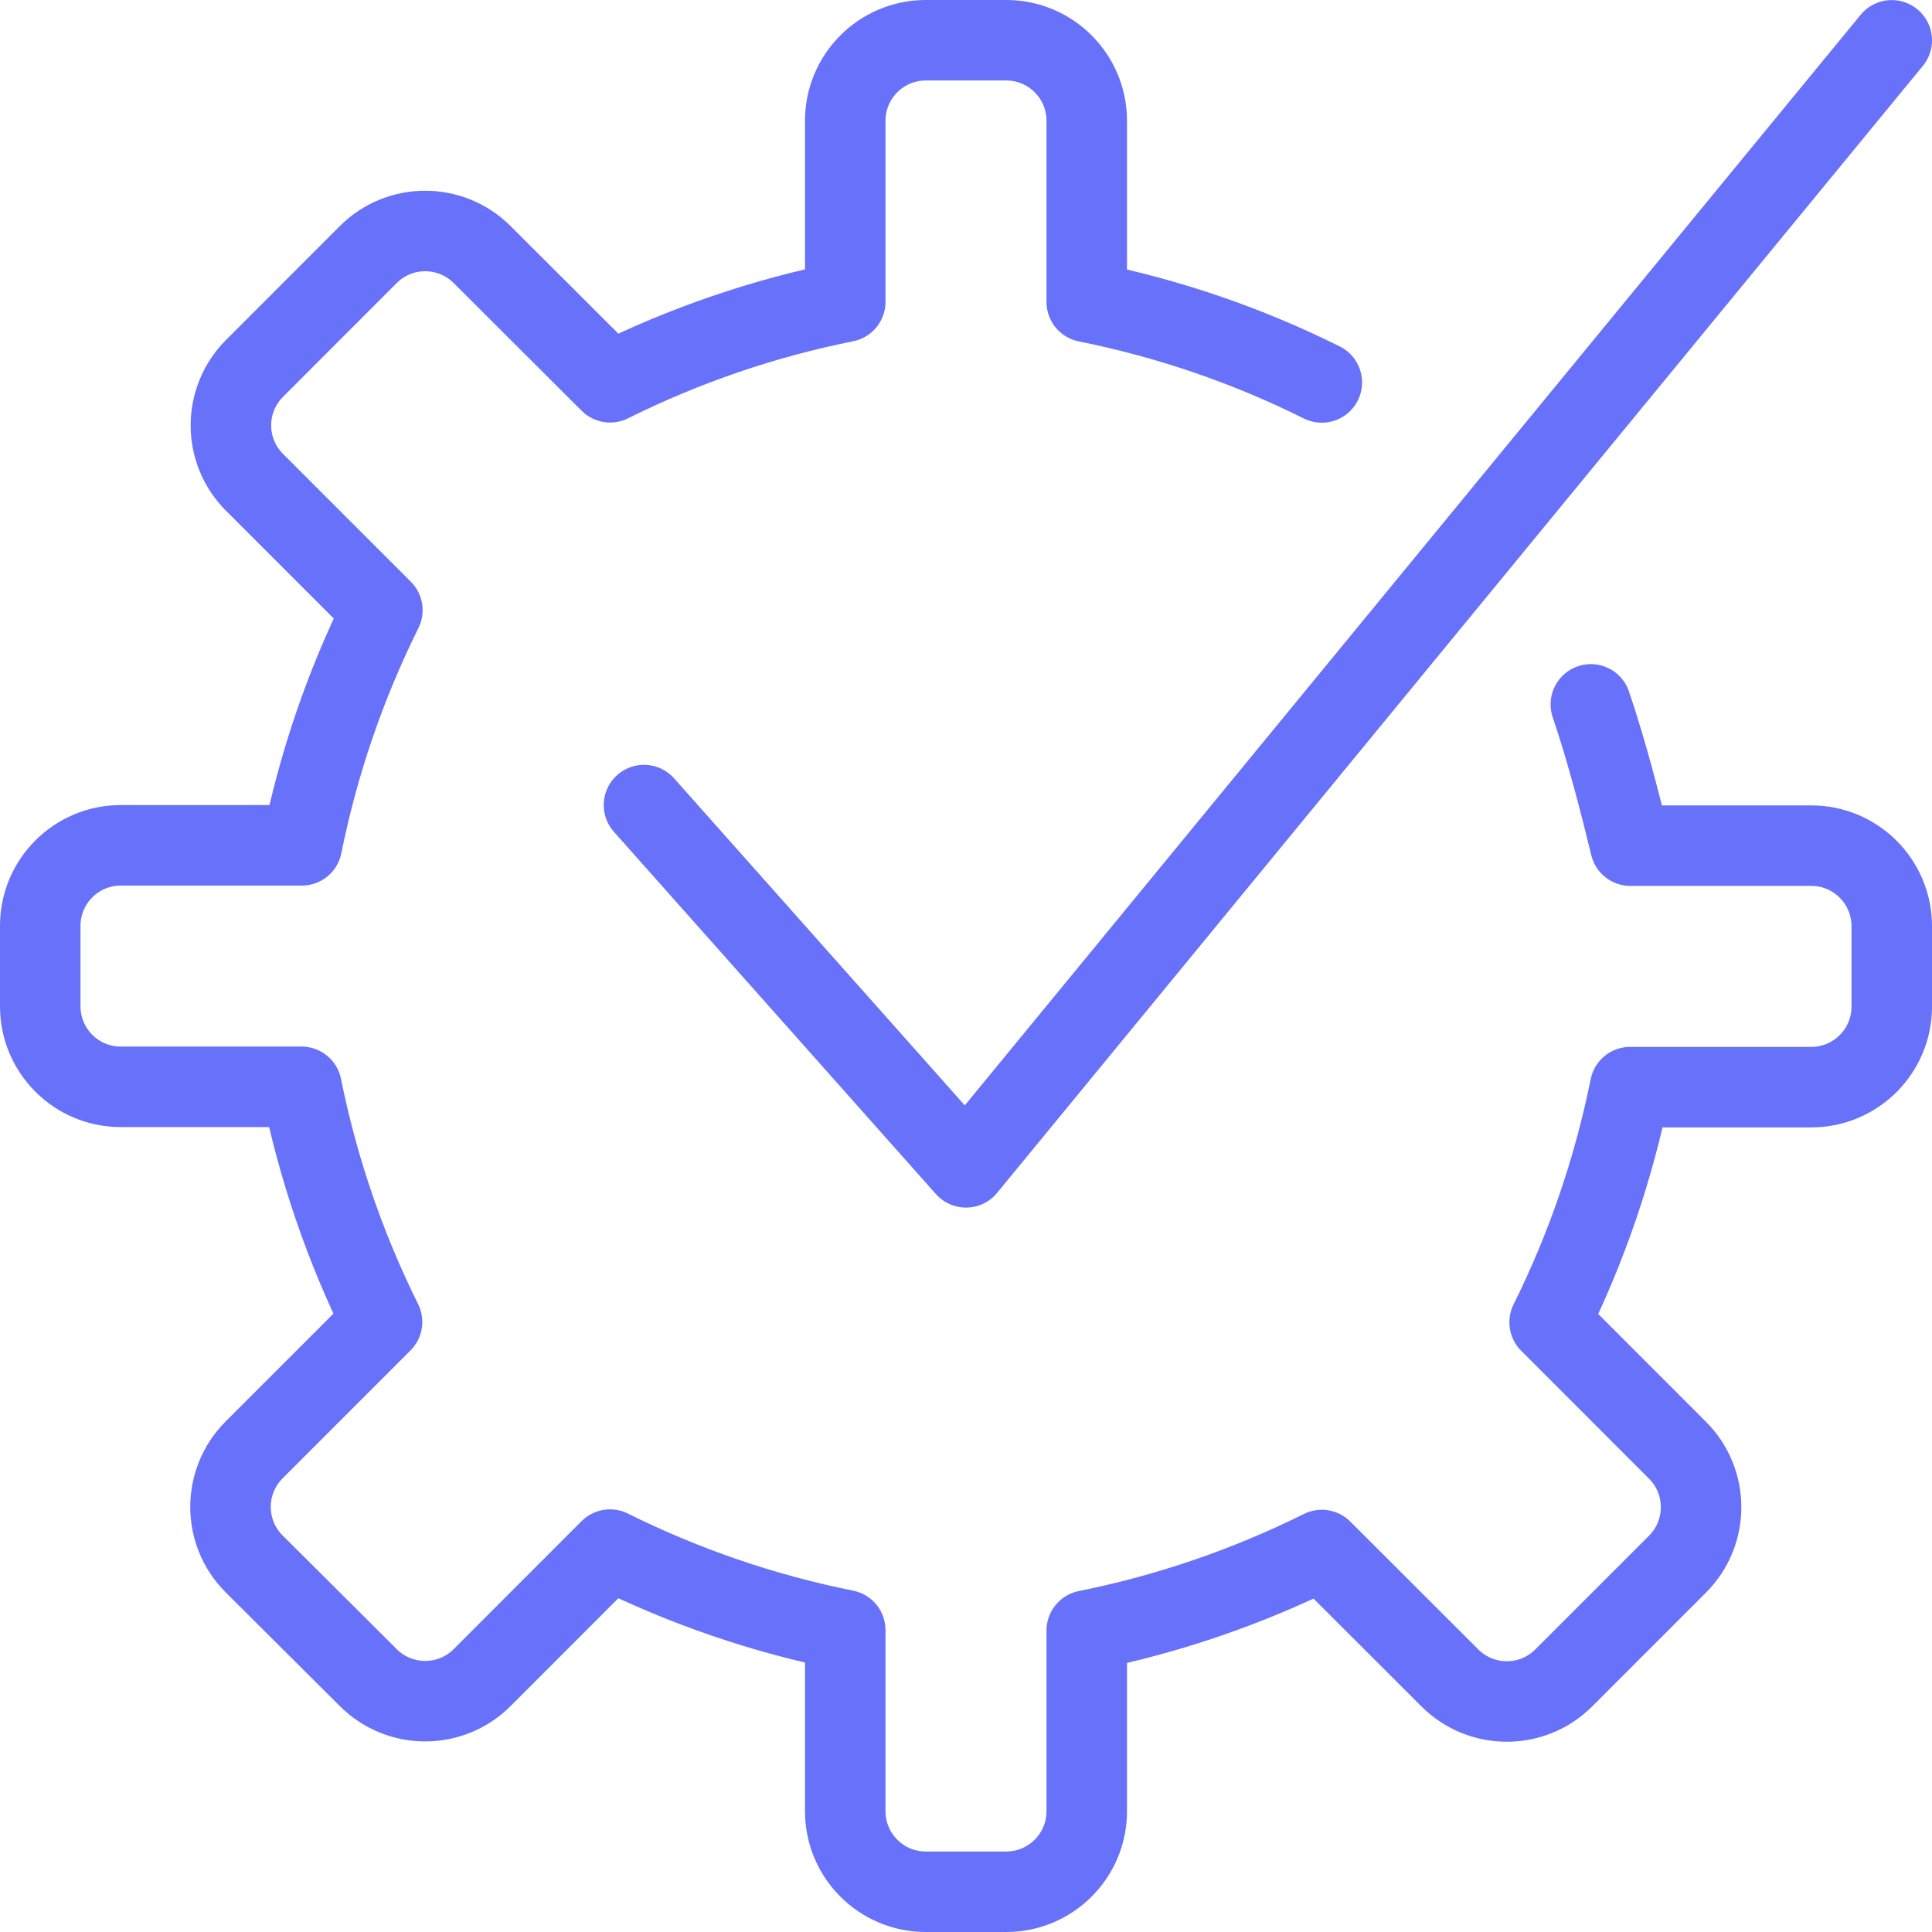
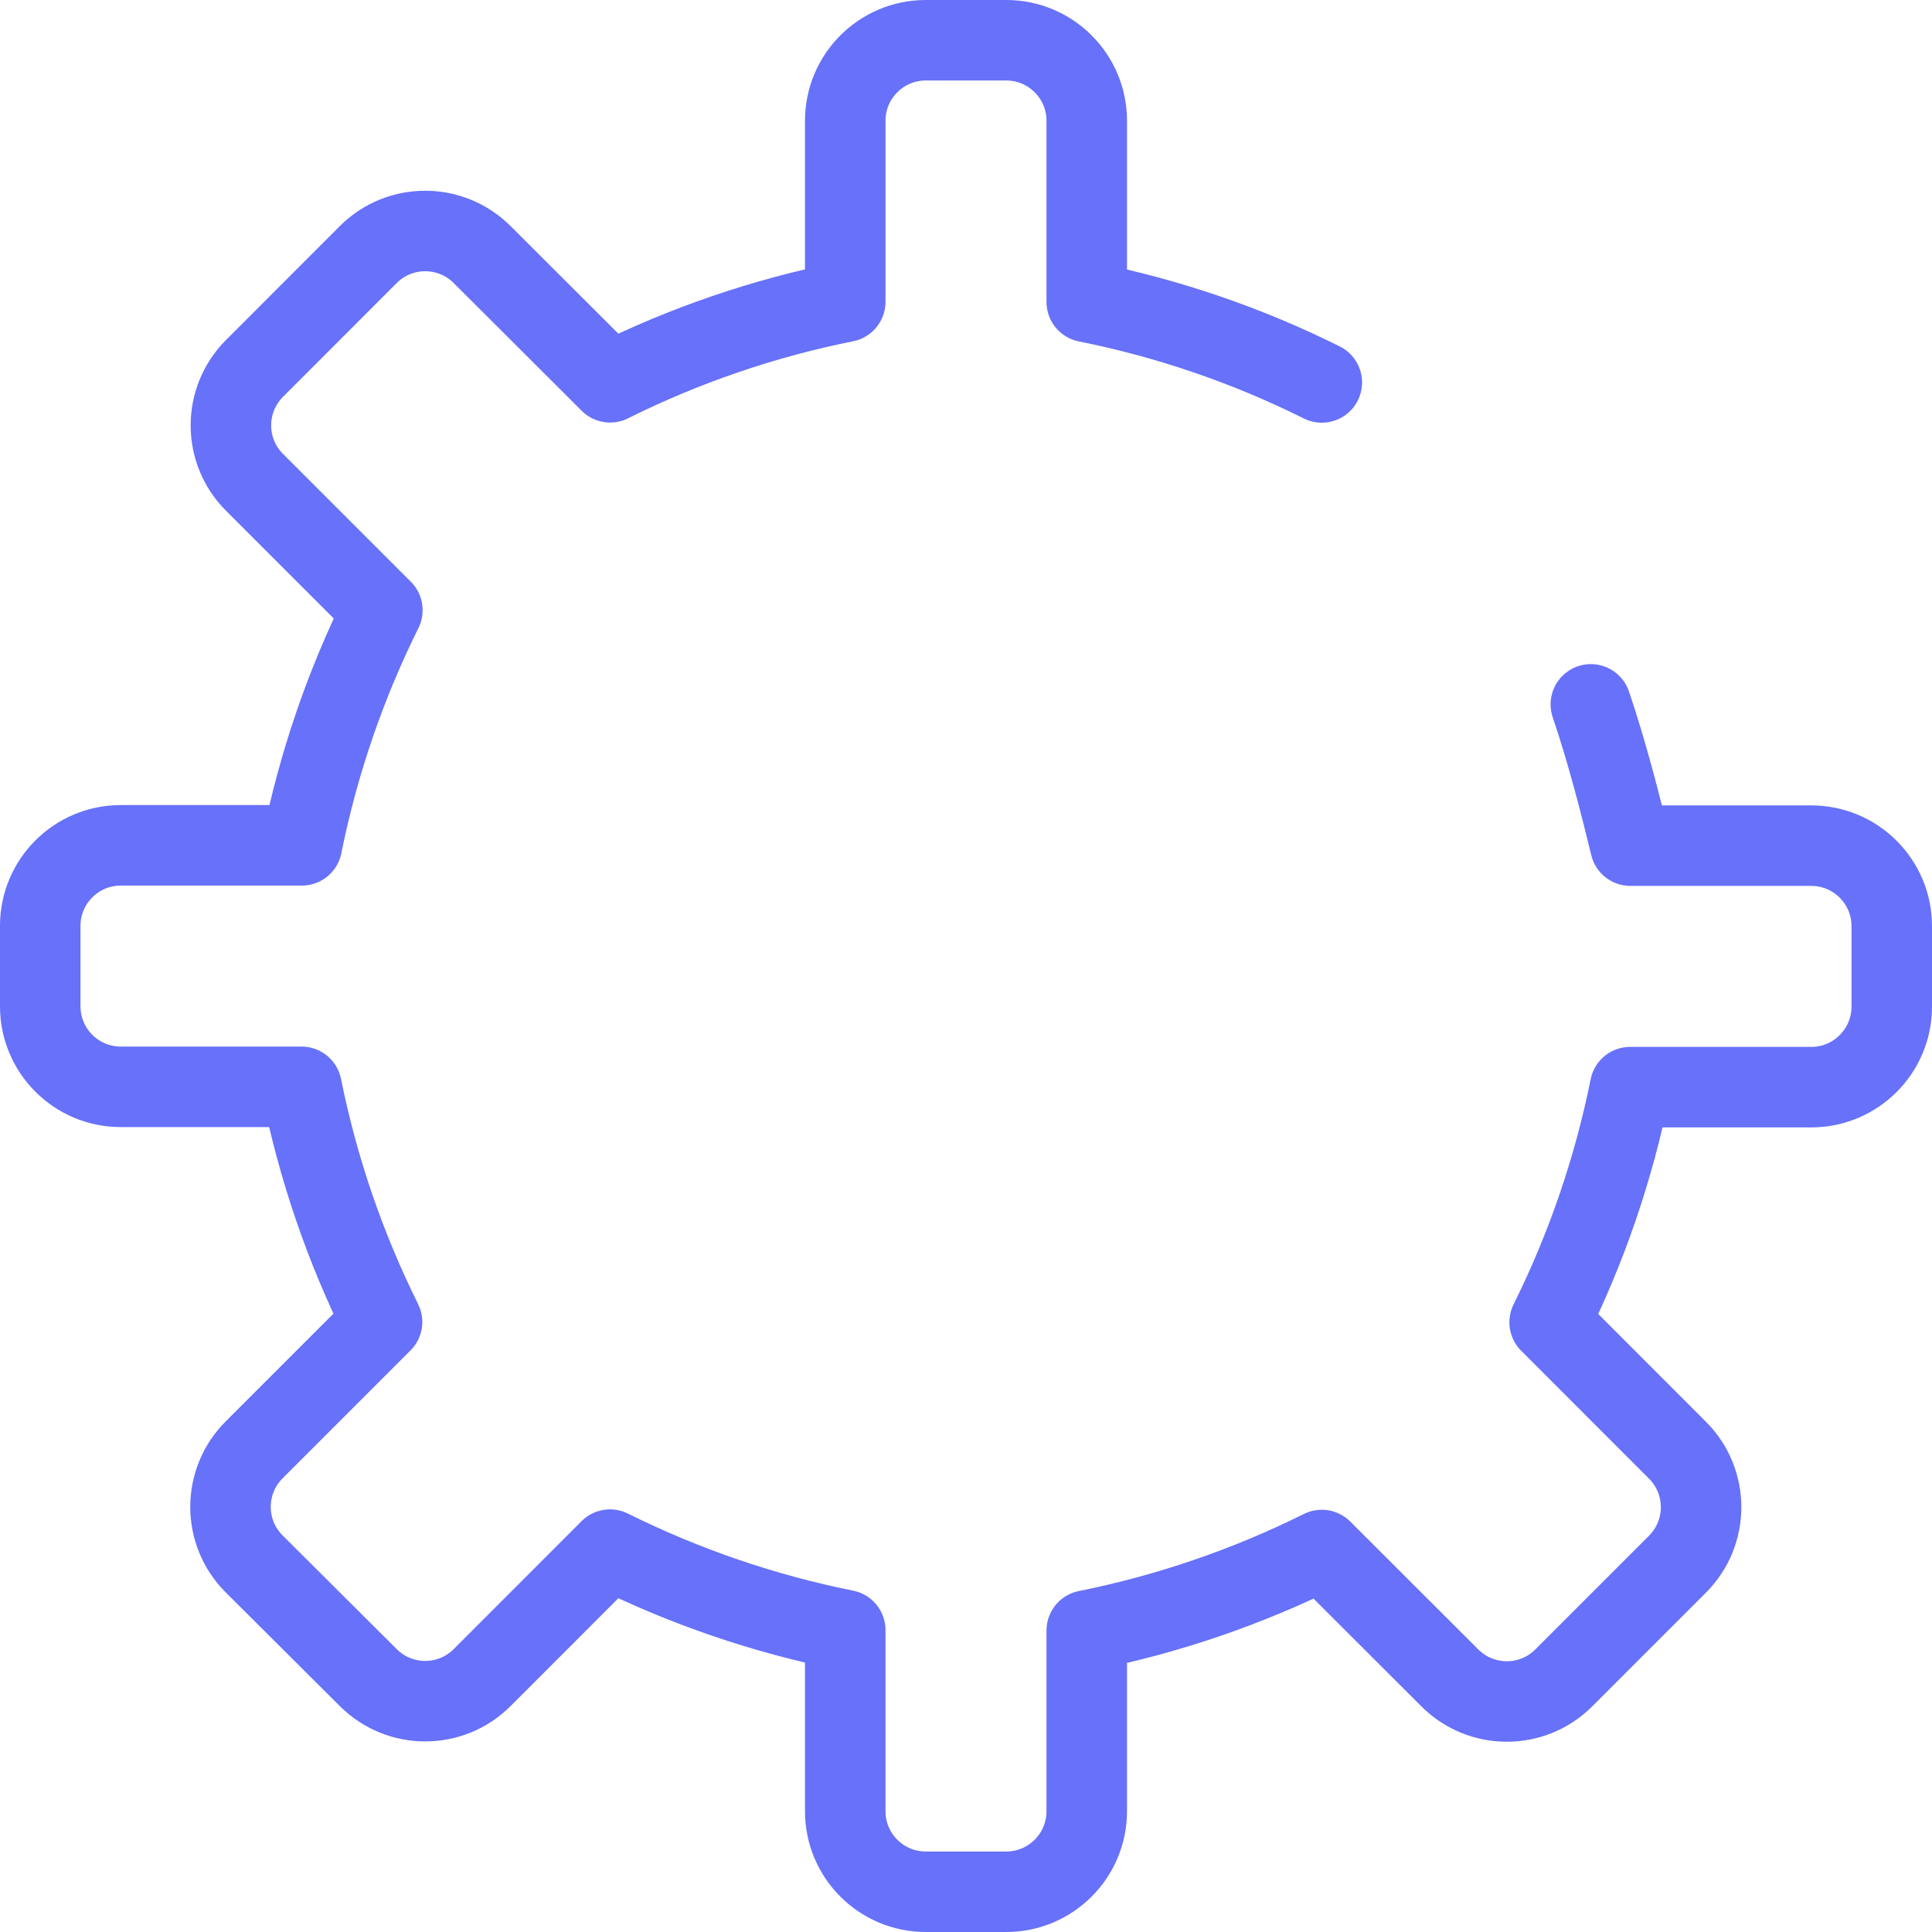
<svg xmlns="http://www.w3.org/2000/svg" width="96" height="96" version="1.1" viewBox="0 0 96 96">
  <g transform="scale(4)">
    <path fill="none" stroke="#6771F9" stroke-linecap="round" stroke-linejoin="round" stroke-width="1" d="M16.42,4.751l1.13234e-06,5.63707e-07c-0.925,-0.461 -1.907,-0.797 -2.92,-1v-2.251v0c0,-0.552 -0.448,-1 -1,-1h-1h-4.37114e-08c-0.552,2.41411e-08 -1,0.448 -1,1c0,0 0,0 0,0v2.249l-1.01339e-06,2.03233e-07c-1.013,0.203 -1.996,0.539 -2.921,1l-1.59,-1.587l4.18572e-08,4.18445e-08c-0.391,-0.39 -1.024,-0.39 -1.414,-8.3689e-08l-1.414,1.415l5.30811e-08,-5.30971e-08c-0.39,0.391 -0.39,1.024 -1.06162e-07,1.414l1.589,1.589l4.14832e-08,-8.3559e-08c-0.46,0.926 -0.796,1.908 -1,2.921h-2.25l-4.37114e-08,1.77636e-15c-0.552,2.41411e-08 -1,0.448 -1,1c0,0 0,0 0,0v1l1.42109e-14,-1.50996e-07c-8.33927e-08,0.552 0.448,1 1,1h2.246l-7.17578e-07,-3.56045e-06c0.204,1.013 0.54,1.995 1,2.921l-1.59,1.59l5.30811e-08,-5.30971e-08c-0.39,0.391 -0.39,1.024 -1.06162e-07,1.414l1.419,1.414l-6.15305e-08,-6.15119e-08c0.391,0.39 1.024,0.39 1.414,1.23024e-07l1.589,-1.59l-1.57153e-06,-7.81338e-07c0.926,0.46 1.908,0.797 2.922,1v2.25l1.06581e-14,1.50996e-07c8.33927e-08,0.552 0.448,1 1,1h1h-4.37114e-08c0.552,2.41411e-08 1,-0.448 1,-1v-2.245l2.97678e-07,-5.98244e-08c1.013,-0.204 1.995,-0.54 2.92,-1l1.591,1.589l-6.15305e-08,-6.15119e-08c0.391,0.39 1.024,0.39 1.414,1.23024e-07l1.414,-1.414l-3.0608e-08,3.06172e-08c0.39,-0.391 0.39,-1.024 6.1216e-08,-1.414l-1.589,-1.59l-3.10534e-08,6.25504e-08c0.46,-0.926 0.796,-1.908 1,-2.921h2.25l-4.37114e-08,-1.77636e-15c0.552,2.41411e-08 1,-0.448 1,-1v-1v0c0,-0.552 -0.448,-1 -1,-1h-2.247c-0.121,-0.5 -0.286,-1.151 -0.491,-1.755" />
-     <path fill="none" stroke="#6771F9" stroke-linecap="round" stroke-linejoin="round" stroke-width="1" d="M23.5,0.501l-11.5,14l-4,-4.5" />
  </g>
</svg>